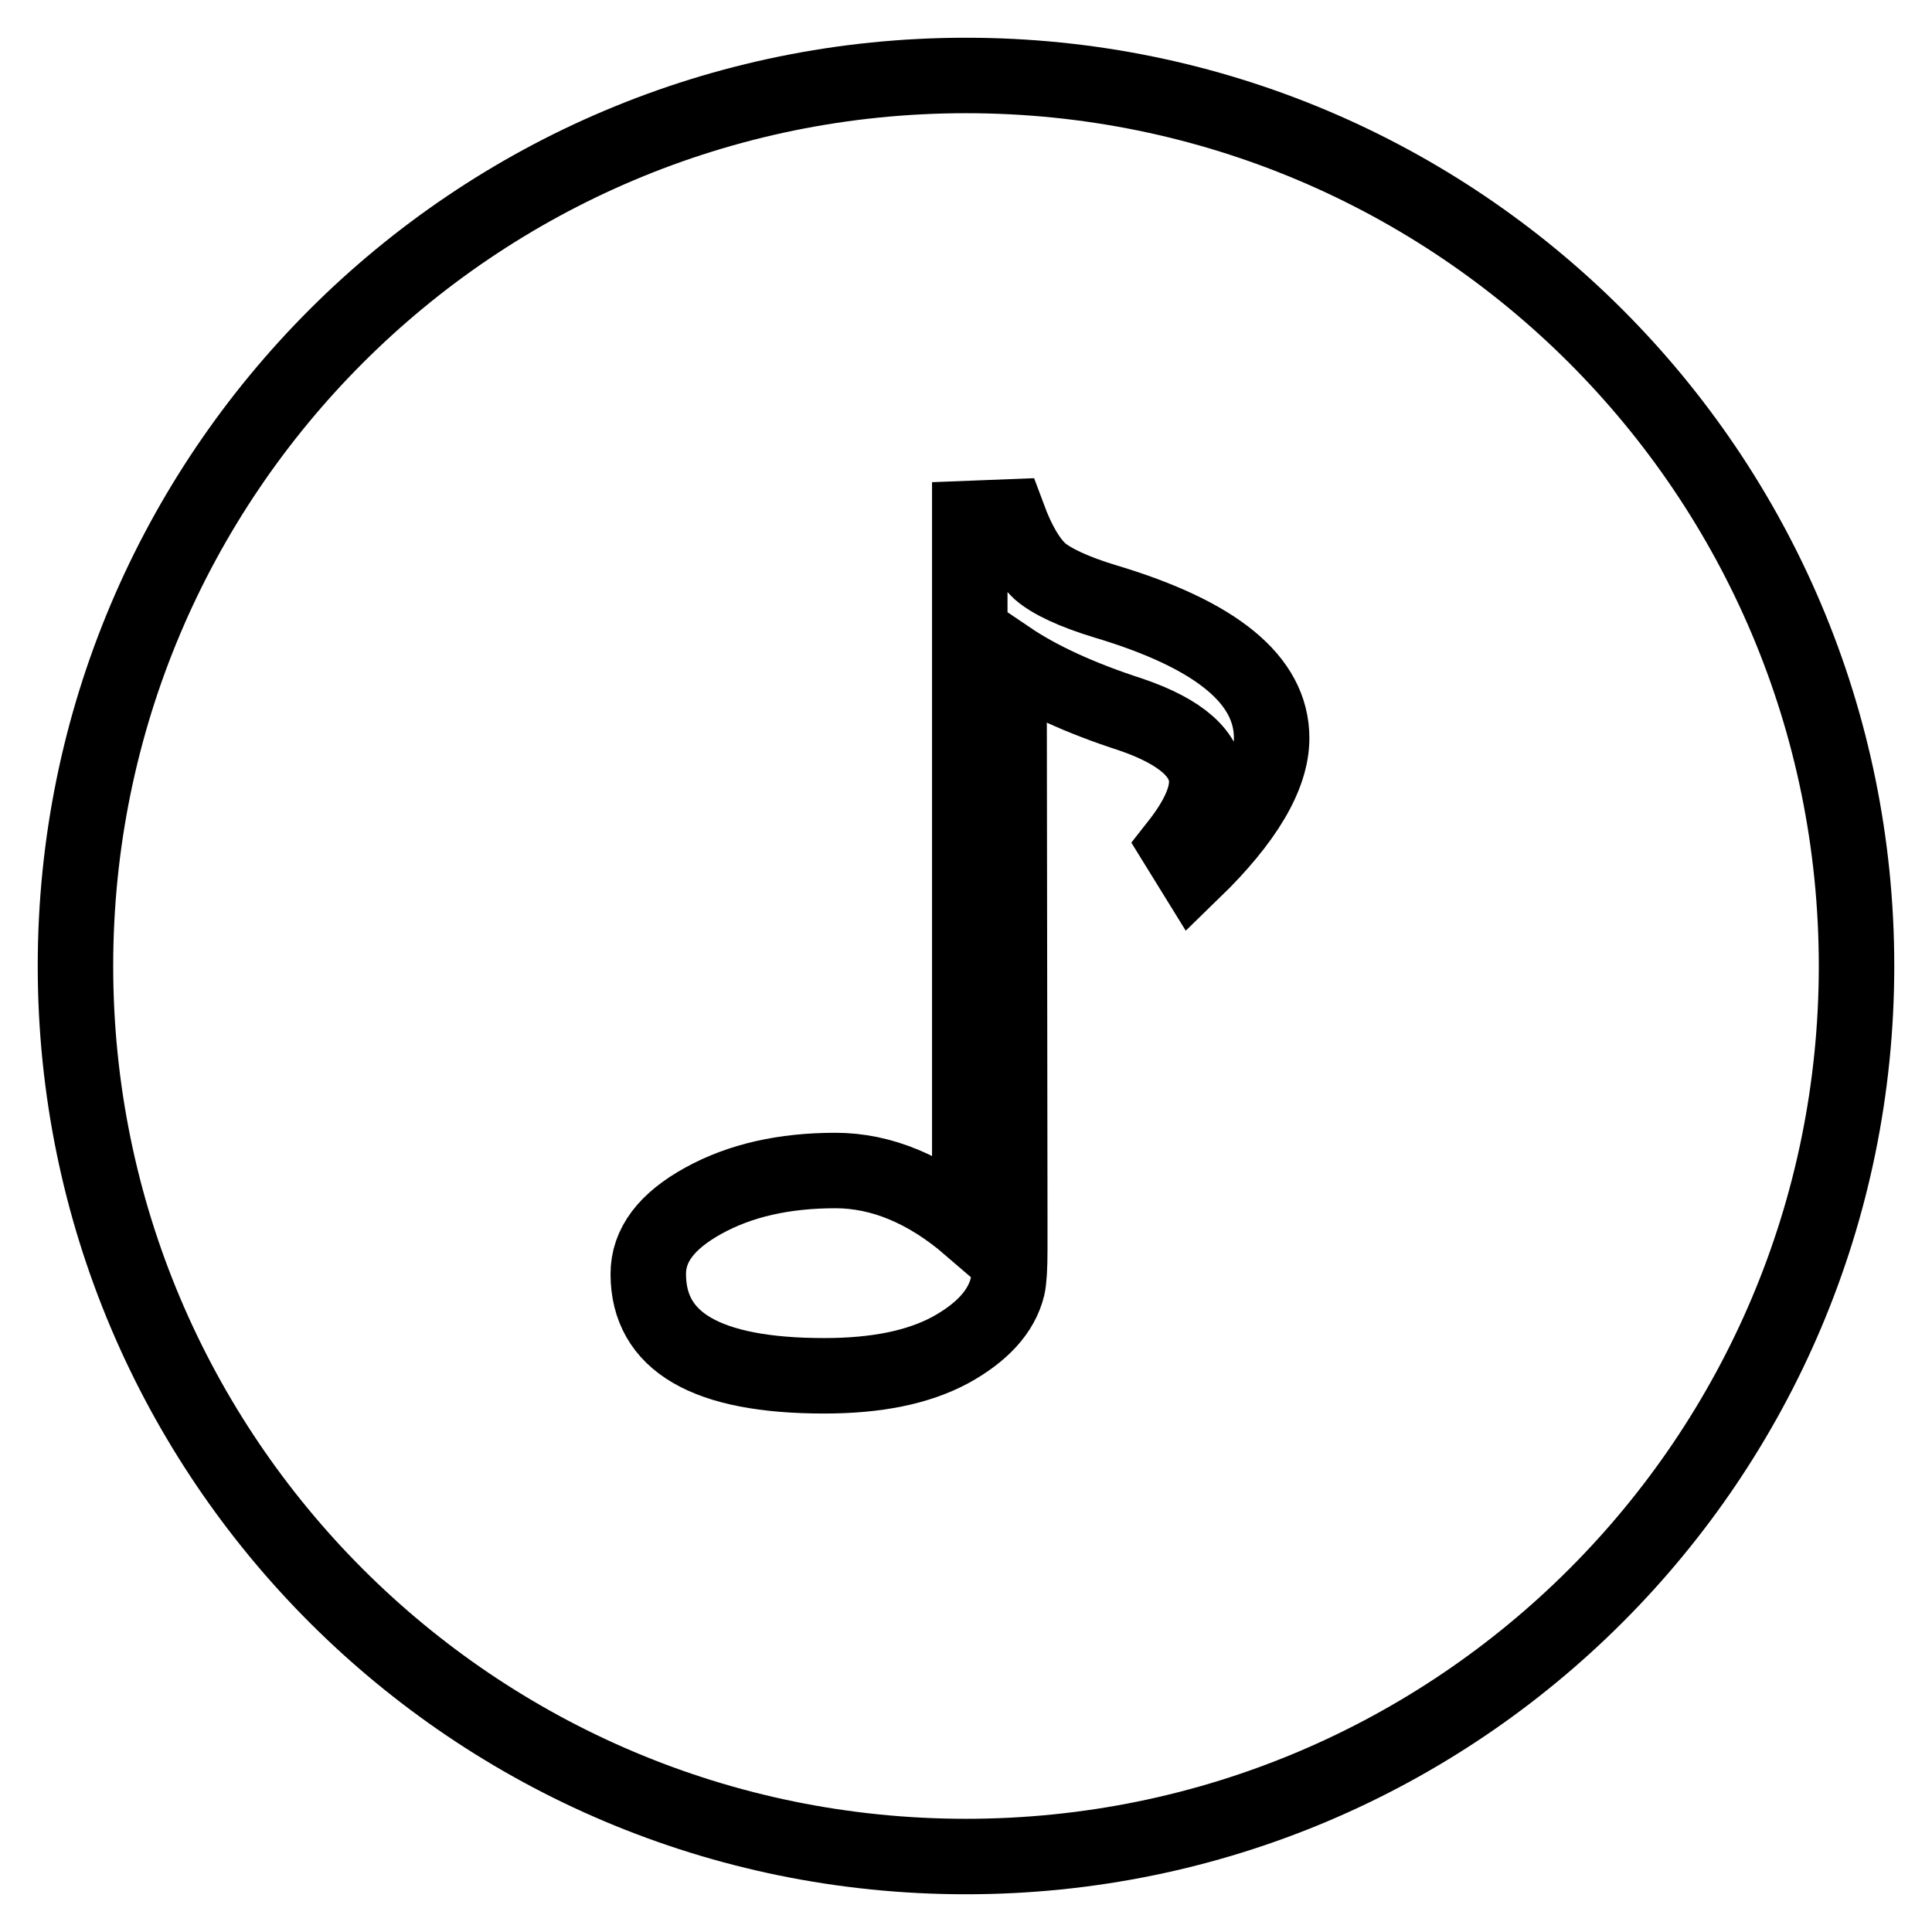
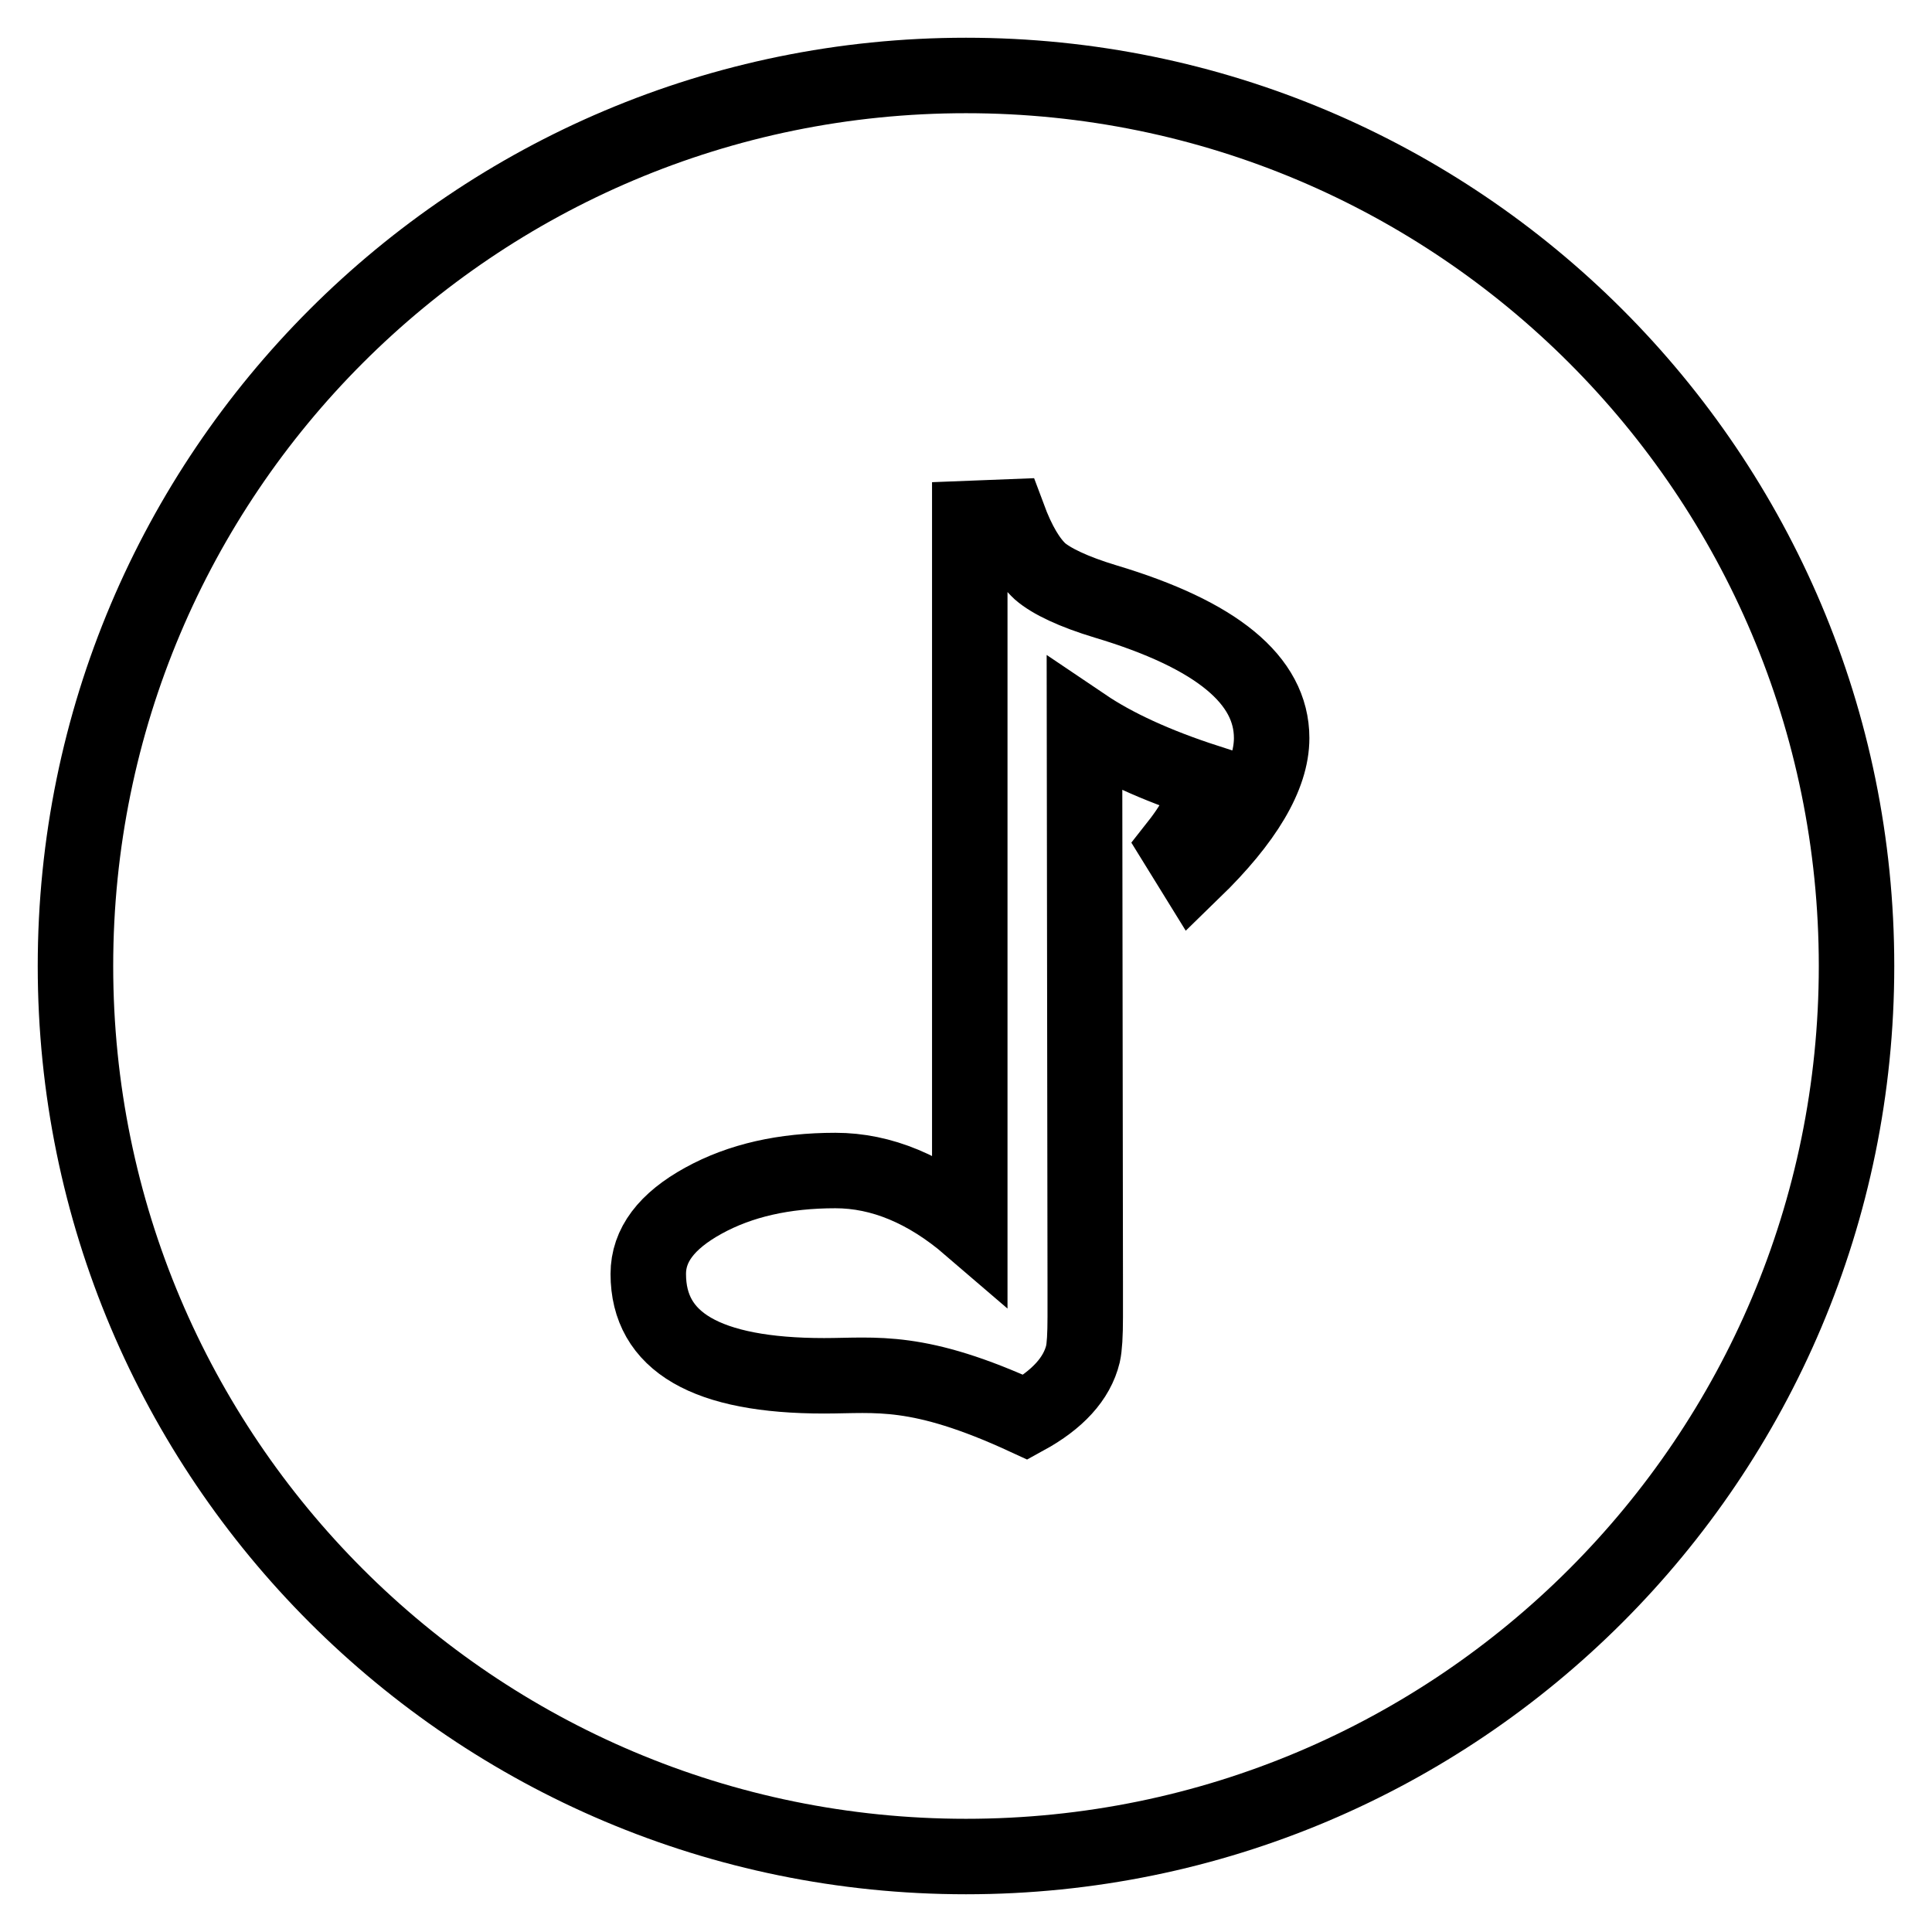
<svg xmlns="http://www.w3.org/2000/svg" version="1.1" x="0px" y="0px" viewBox="0 0 256 256" enable-background="new 0 0 256 256" xml:space="preserve">
  <g>
-     <path stroke-width="10" fill-opacity="0" stroke="#000000" d="M246,128c0-65.2-52.8-118-118-118C62.8,10,10,62.8,10,128c0,65.2,52.8,118,118,118 C193.2,246,246,193.2,246,128z M109.2,182.3c-15.6,0-23.3-4.5-23.3-13.5c0-3.8,2.4-7,7.3-9.7c4.9-2.7,10.7-4,17.5-4 c6.1,0,12.1,2.5,17.8,7.4V68.7l5.1-0.2c1.3,3.5,2.7,5.8,4.2,7.2c1.5,1.3,4.4,2.7,8.7,4c14.7,4.4,22,10.4,22,18.1 c0,5-3.5,10.9-10.4,17.6l-2.1-3.4c2.6-3.3,3.9-6.1,3.9-8.4c0-3.6-3.3-6.6-10-8.9c-6.8-2.2-12.2-4.7-16.2-7.4l0.1,74v4.3 c0,2.4-0.1,4-0.3,4.9c-0.8,3.3-3.4,6.1-7.6,8.4C121.6,181.2,116.1,182.3,109.2,182.3z" />
+     <path stroke-width="10" fill-opacity="0" stroke="#000000" d="M246,128c0-65.2-52.8-118-118-118C62.8,10,10,62.8,10,128c0,65.2,52.8,118,118,118 C193.2,246,246,193.2,246,128z M109.2,182.3c-15.6,0-23.3-4.5-23.3-13.5c0-3.8,2.4-7,7.3-9.7c4.9-2.7,10.7-4,17.5-4 c6.1,0,12.1,2.5,17.8,7.4V68.7l5.1-0.2c1.3,3.5,2.7,5.8,4.2,7.2c1.5,1.3,4.4,2.7,8.7,4c14.7,4.4,22,10.4,22,18.1 c0,5-3.5,10.9-10.4,17.6l-2.1-3.4c2.6-3.3,3.9-6.1,3.9-8.4c-6.8-2.2-12.2-4.7-16.2-7.4l0.1,74v4.3 c0,2.4-0.1,4-0.3,4.9c-0.8,3.3-3.4,6.1-7.6,8.4C121.6,181.2,116.1,182.3,109.2,182.3z" />
  </g>
</svg>